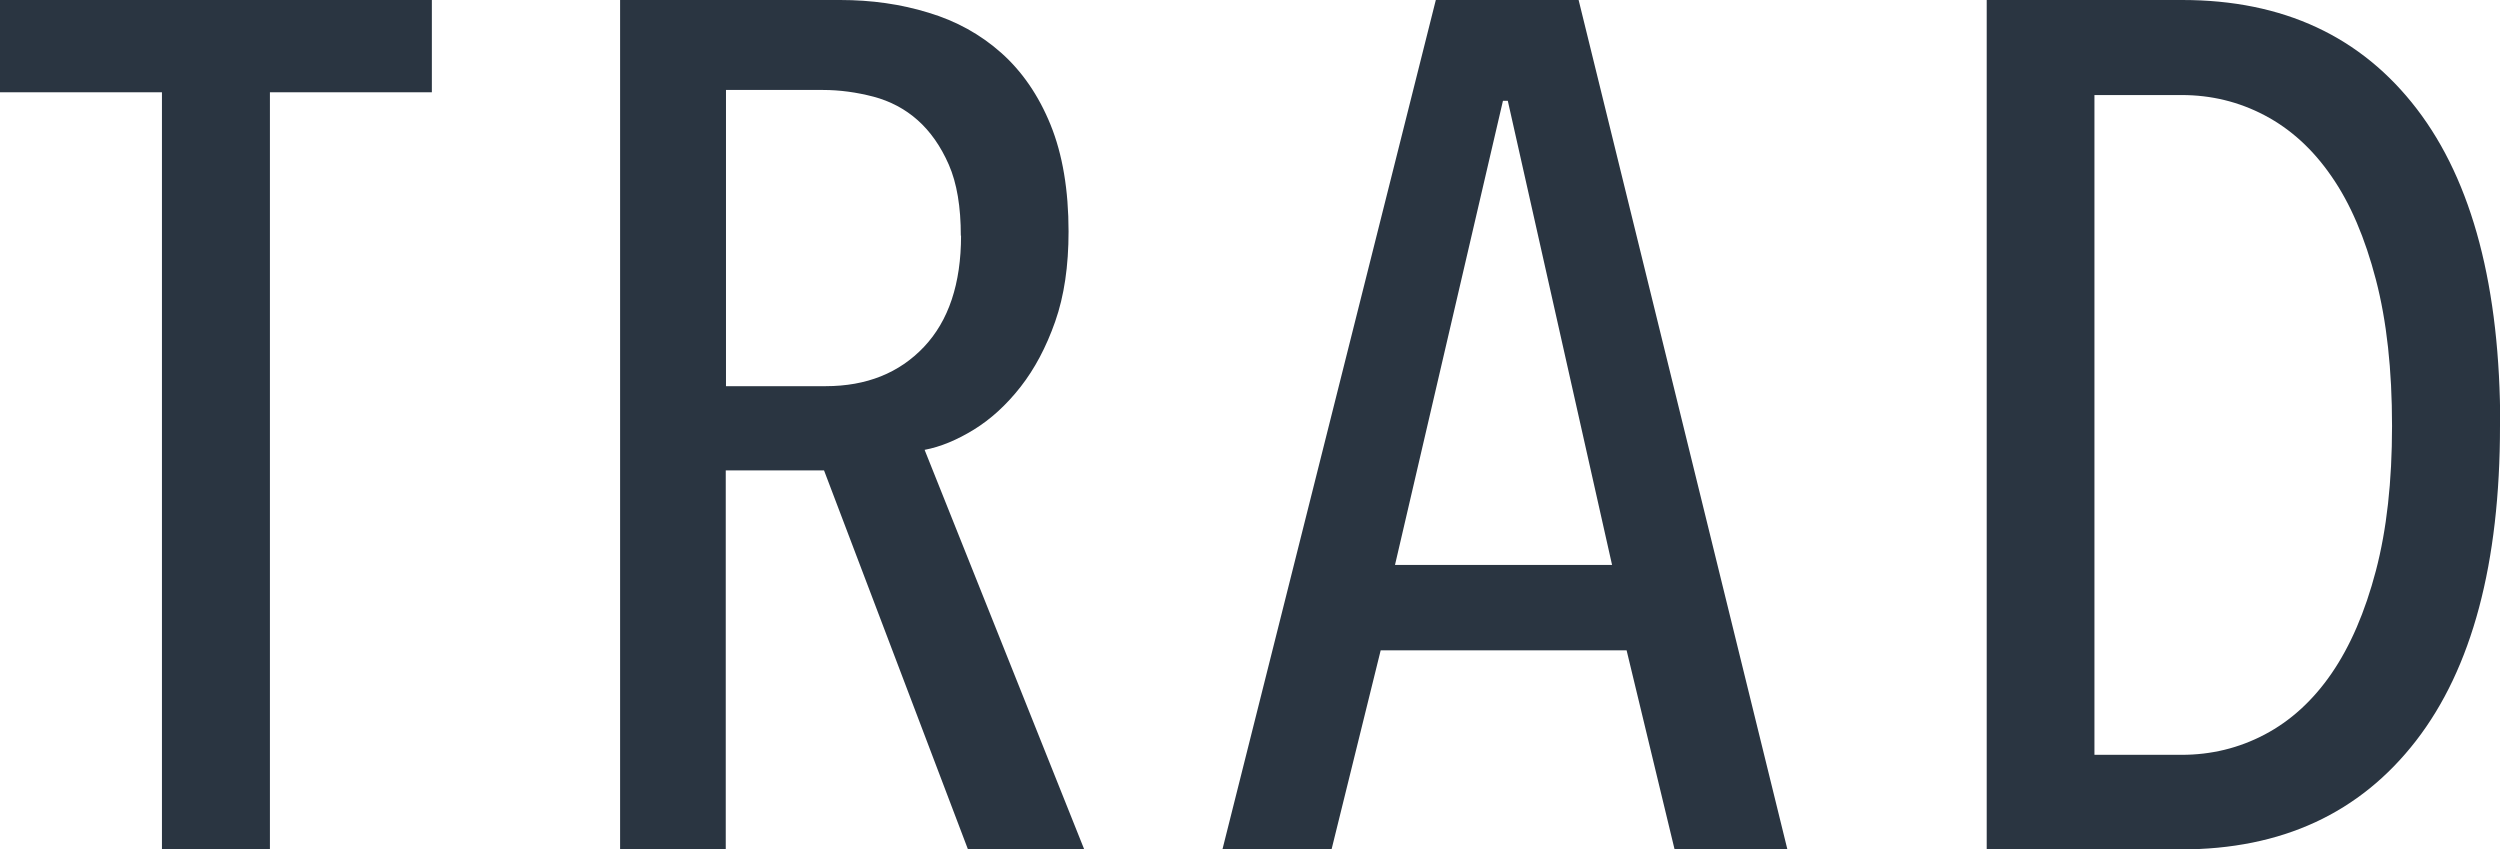
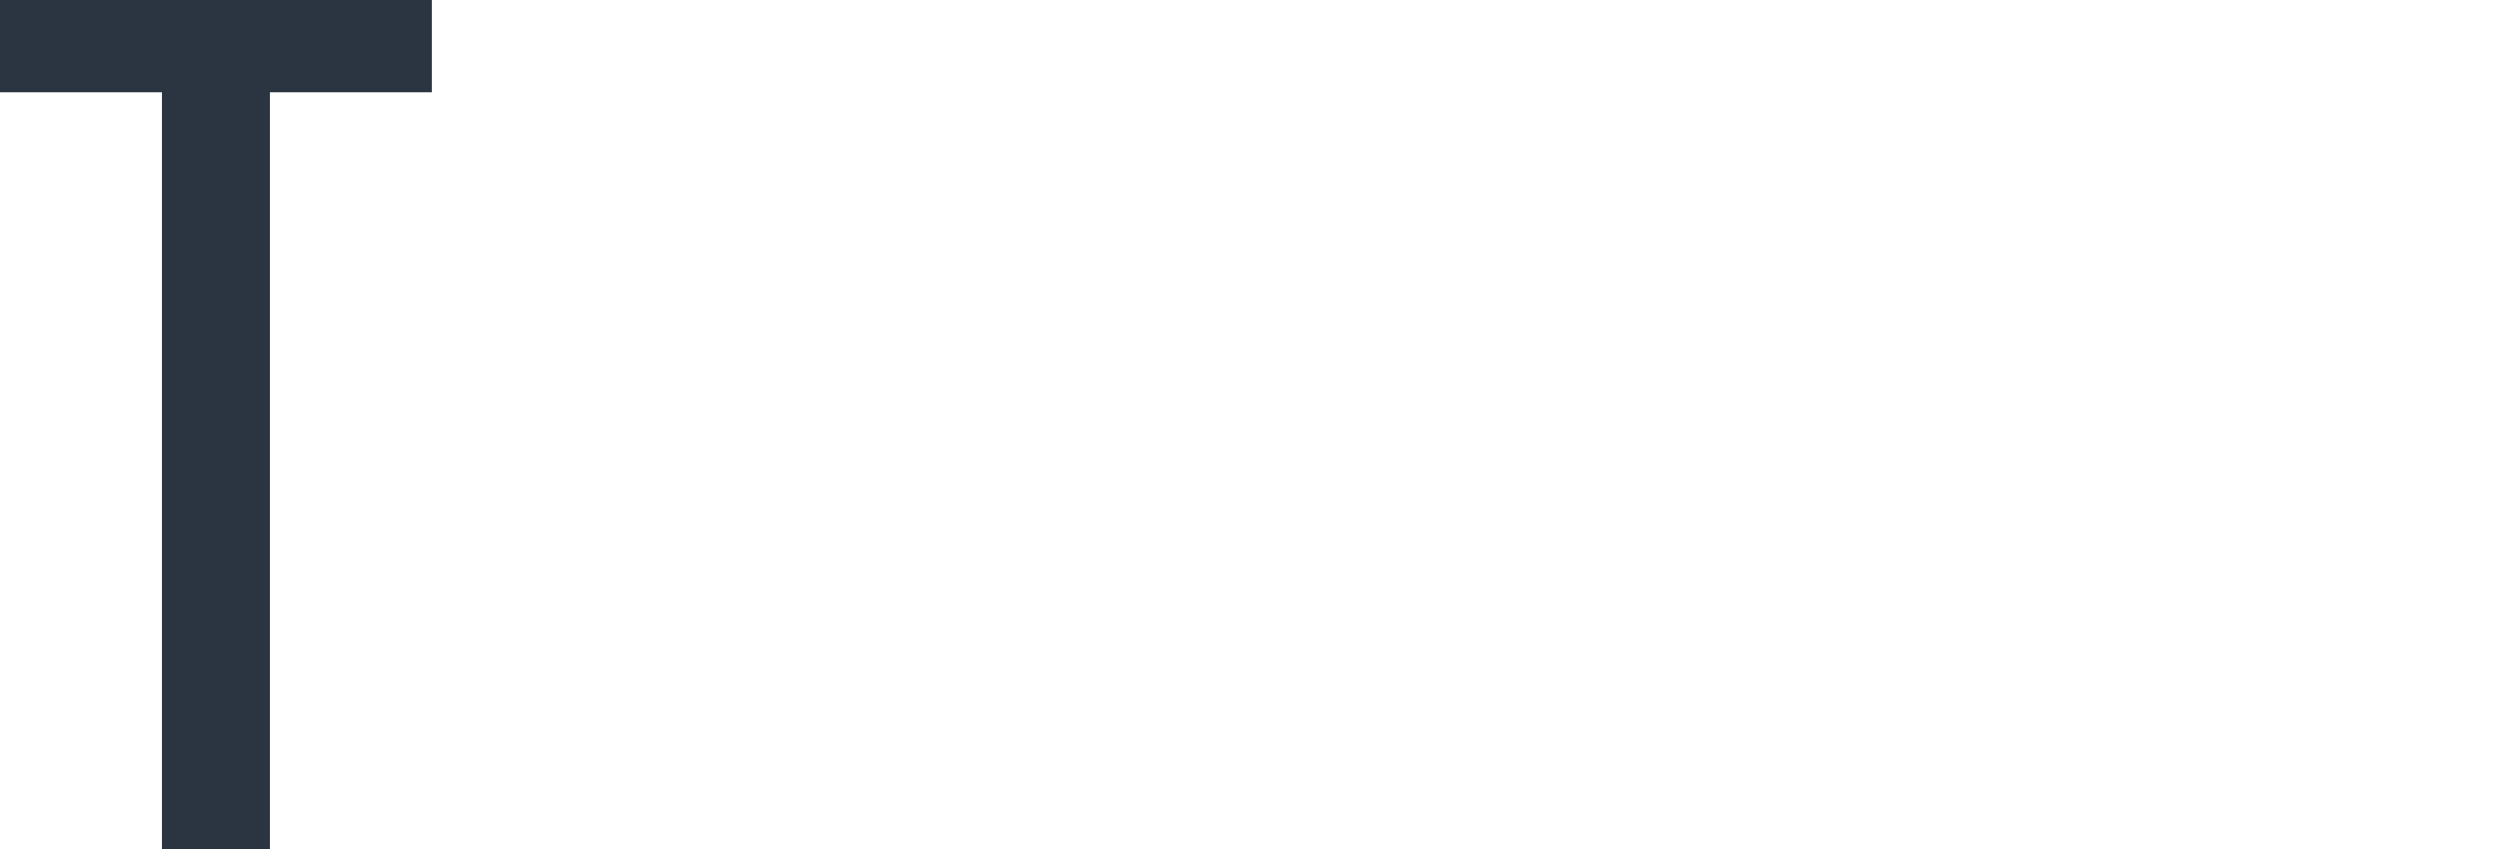
<svg xmlns="http://www.w3.org/2000/svg" id="_レイヤー_2" viewBox="0 0 108.37 36.82">
  <defs>
    <style>.cls-1{fill:#2a3541;}</style>
  </defs>
  <g id="design">
    <path class="cls-1" d="M11.7,4v32.81h-4.68V4H0V0h18.72v4h-7.02Z" />
-     <path class="cls-1" d="M41.96,36.82l-6.24-16.43h-4.26v16.43h-4.58V0h9.54c1.36,0,2.63.18,3.83.55,1.2.36,2.25.94,3.15,1.74.9.8,1.62,1.84,2.14,3.12.52,1.28.78,2.83.78,4.63,0,1.49-.19,2.79-.58,3.9-.39,1.11-.89,2.05-1.5,2.83s-1.29,1.4-2.02,1.85c-.73.45-1.45.75-2.14.88l6.92,17.32h-5.04ZM41.65,10.22c0-1.25-.17-2.28-.52-3.08-.35-.8-.8-1.44-1.35-1.93-.55-.49-1.2-.83-1.92-1.02-.73-.19-1.46-.29-2.18-.29h-4.21v12.84h4.32c1.77,0,3.19-.57,4.26-1.7,1.07-1.13,1.61-2.74,1.61-4.83Z" />
-     <path class="cls-1" d="M72.59,36.82l-2.08-8.63h-10.66l-2.13,8.63h-4.73L62.24,0h6.19l9.05,36.82h-4.89ZM65.36,4.37h-.21l-4.68,20.12h9.41l-4.52-20.12Z" />
-     <path class="cls-1" d="M108.37,18.46c0,5.96-1.21,10.51-3.64,13.65-2.43,3.14-5.82,4.71-10.19,4.71h-8.42V0h8.48c4.37,0,7.76,1.58,10.17,4.73,2.41,3.15,3.61,7.73,3.61,13.73ZM103.69,18.46c0-2.43-.23-4.54-.7-6.34-.47-1.8-1.1-3.29-1.92-4.47-.81-1.18-1.78-2.06-2.9-2.65-1.12-.59-2.32-.88-3.6-.88h-3.78v28.6h3.78c1.28,0,2.48-.29,3.6-.88,1.12-.59,2.09-1.47,2.9-2.65.81-1.18,1.45-2.66,1.92-4.45.47-1.79.7-3.87.7-6.27Z" />
  </g>
</svg>